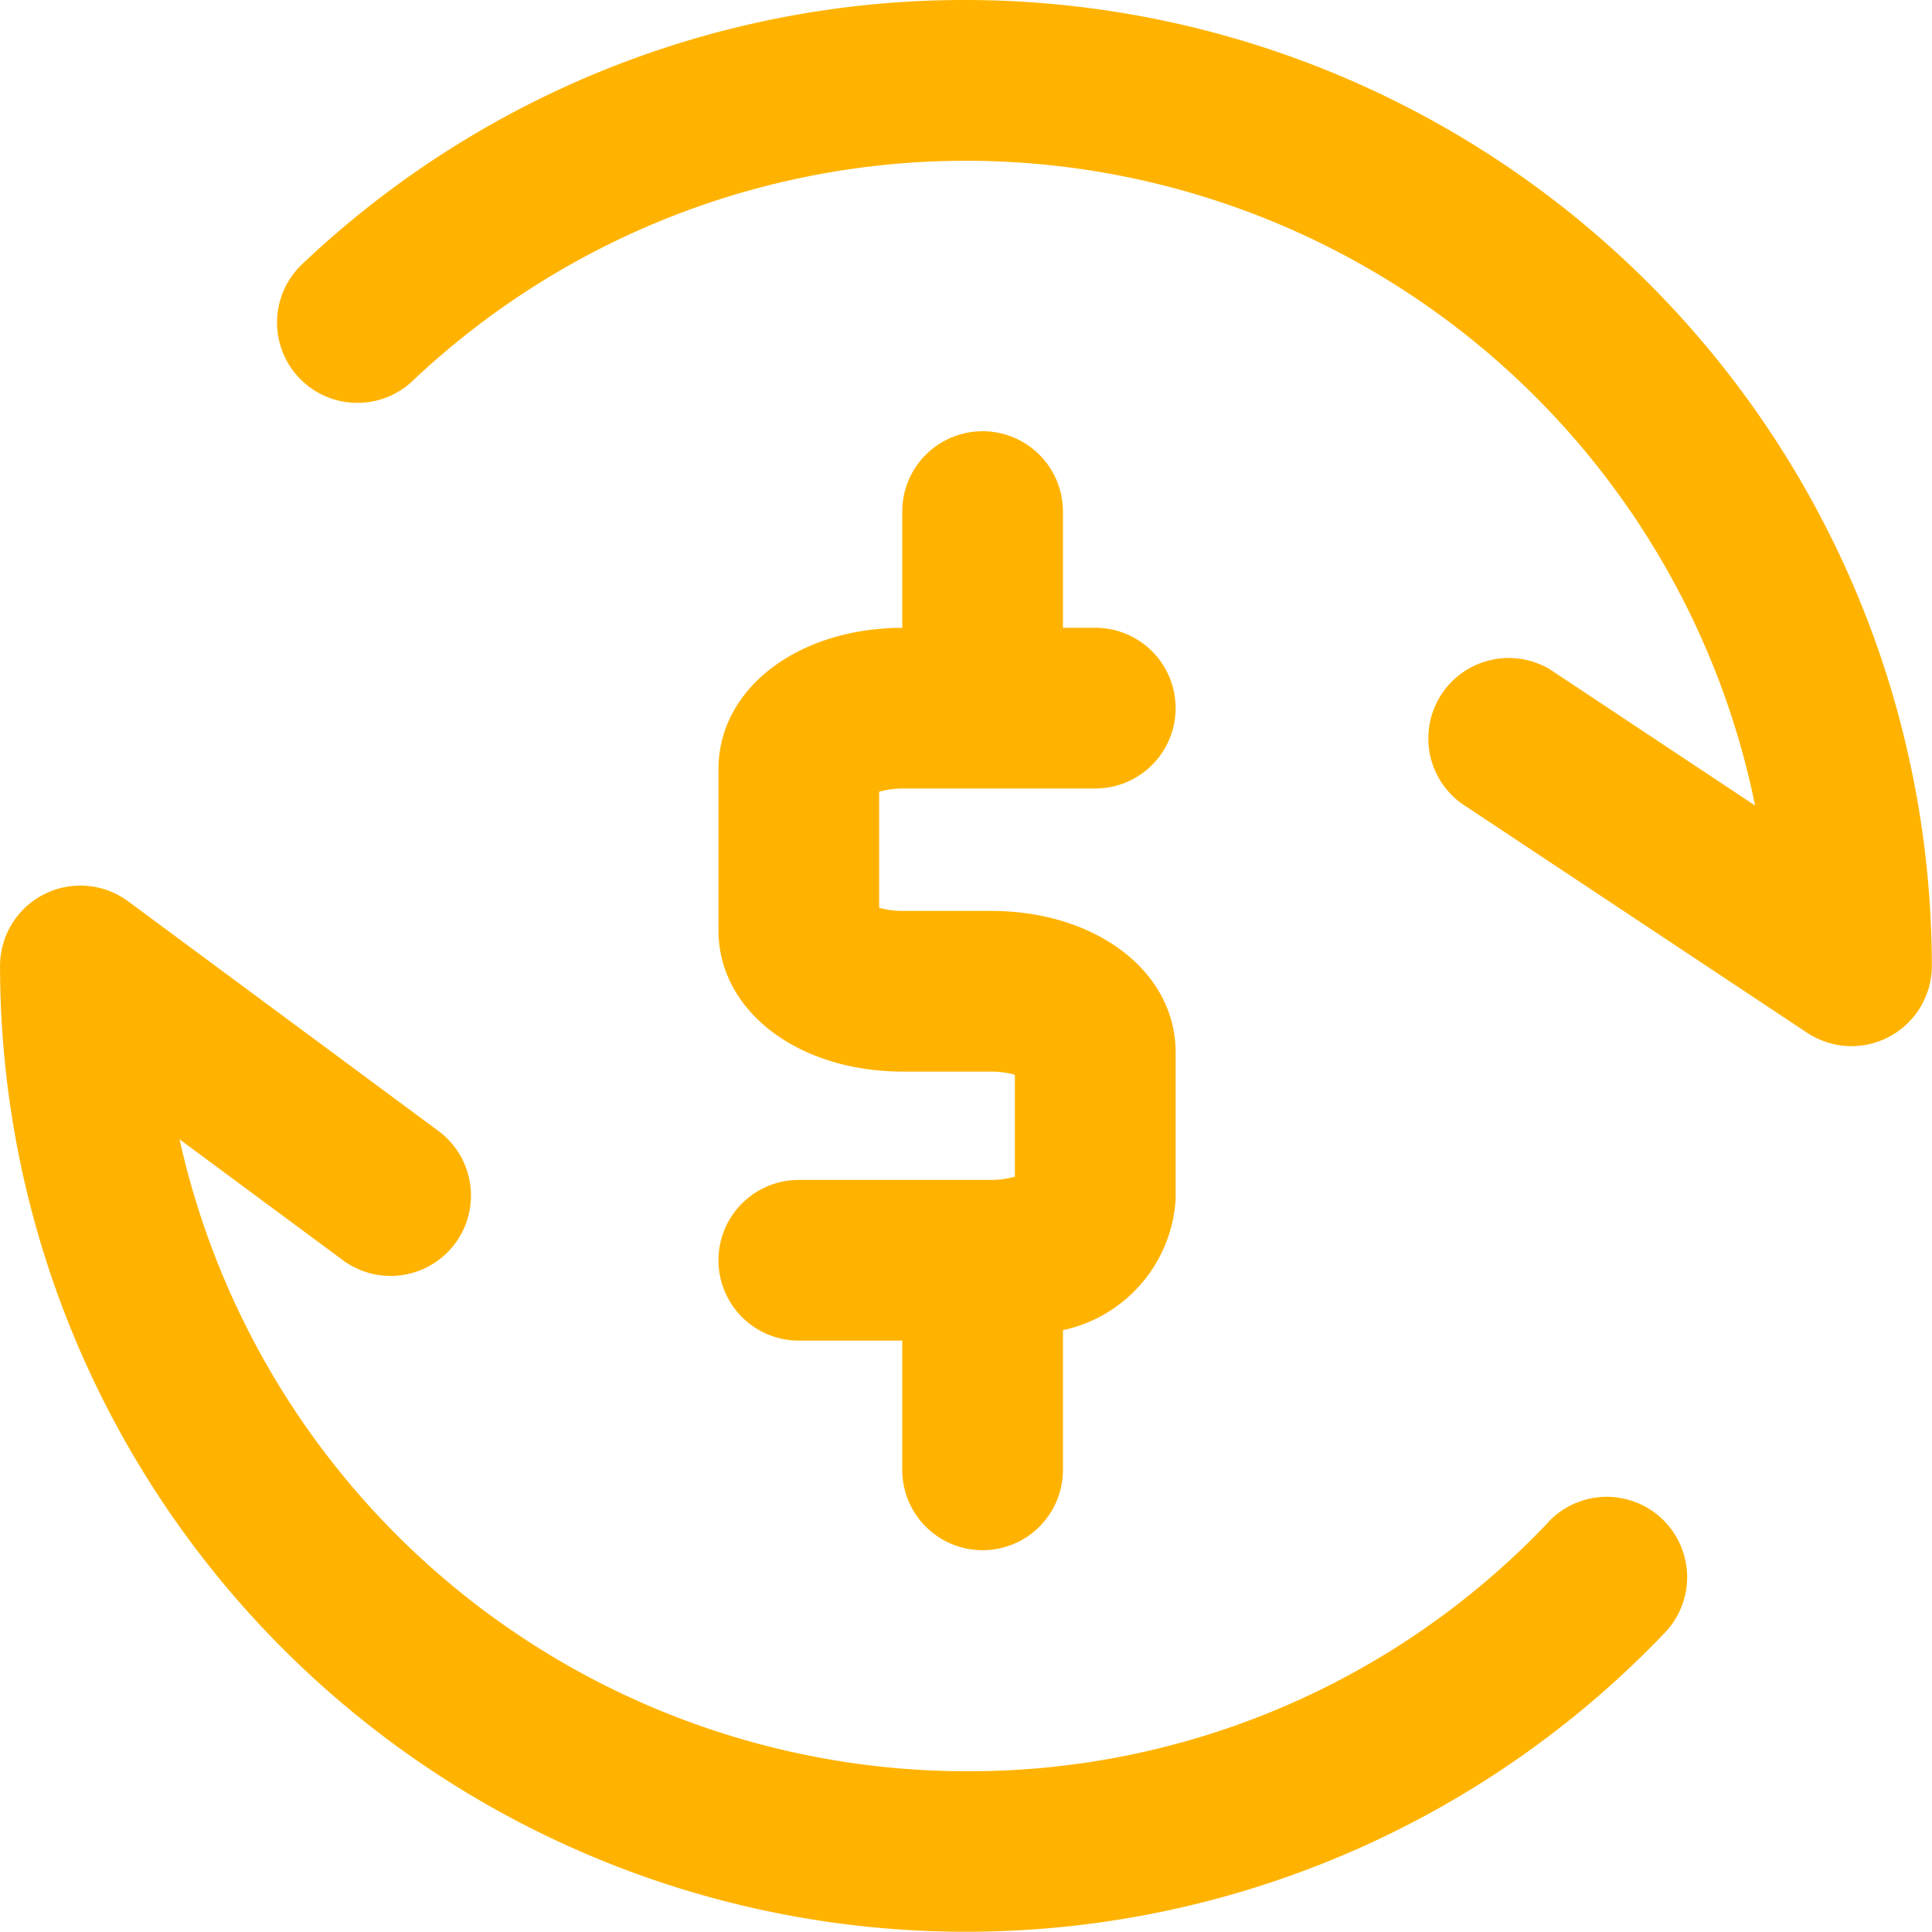
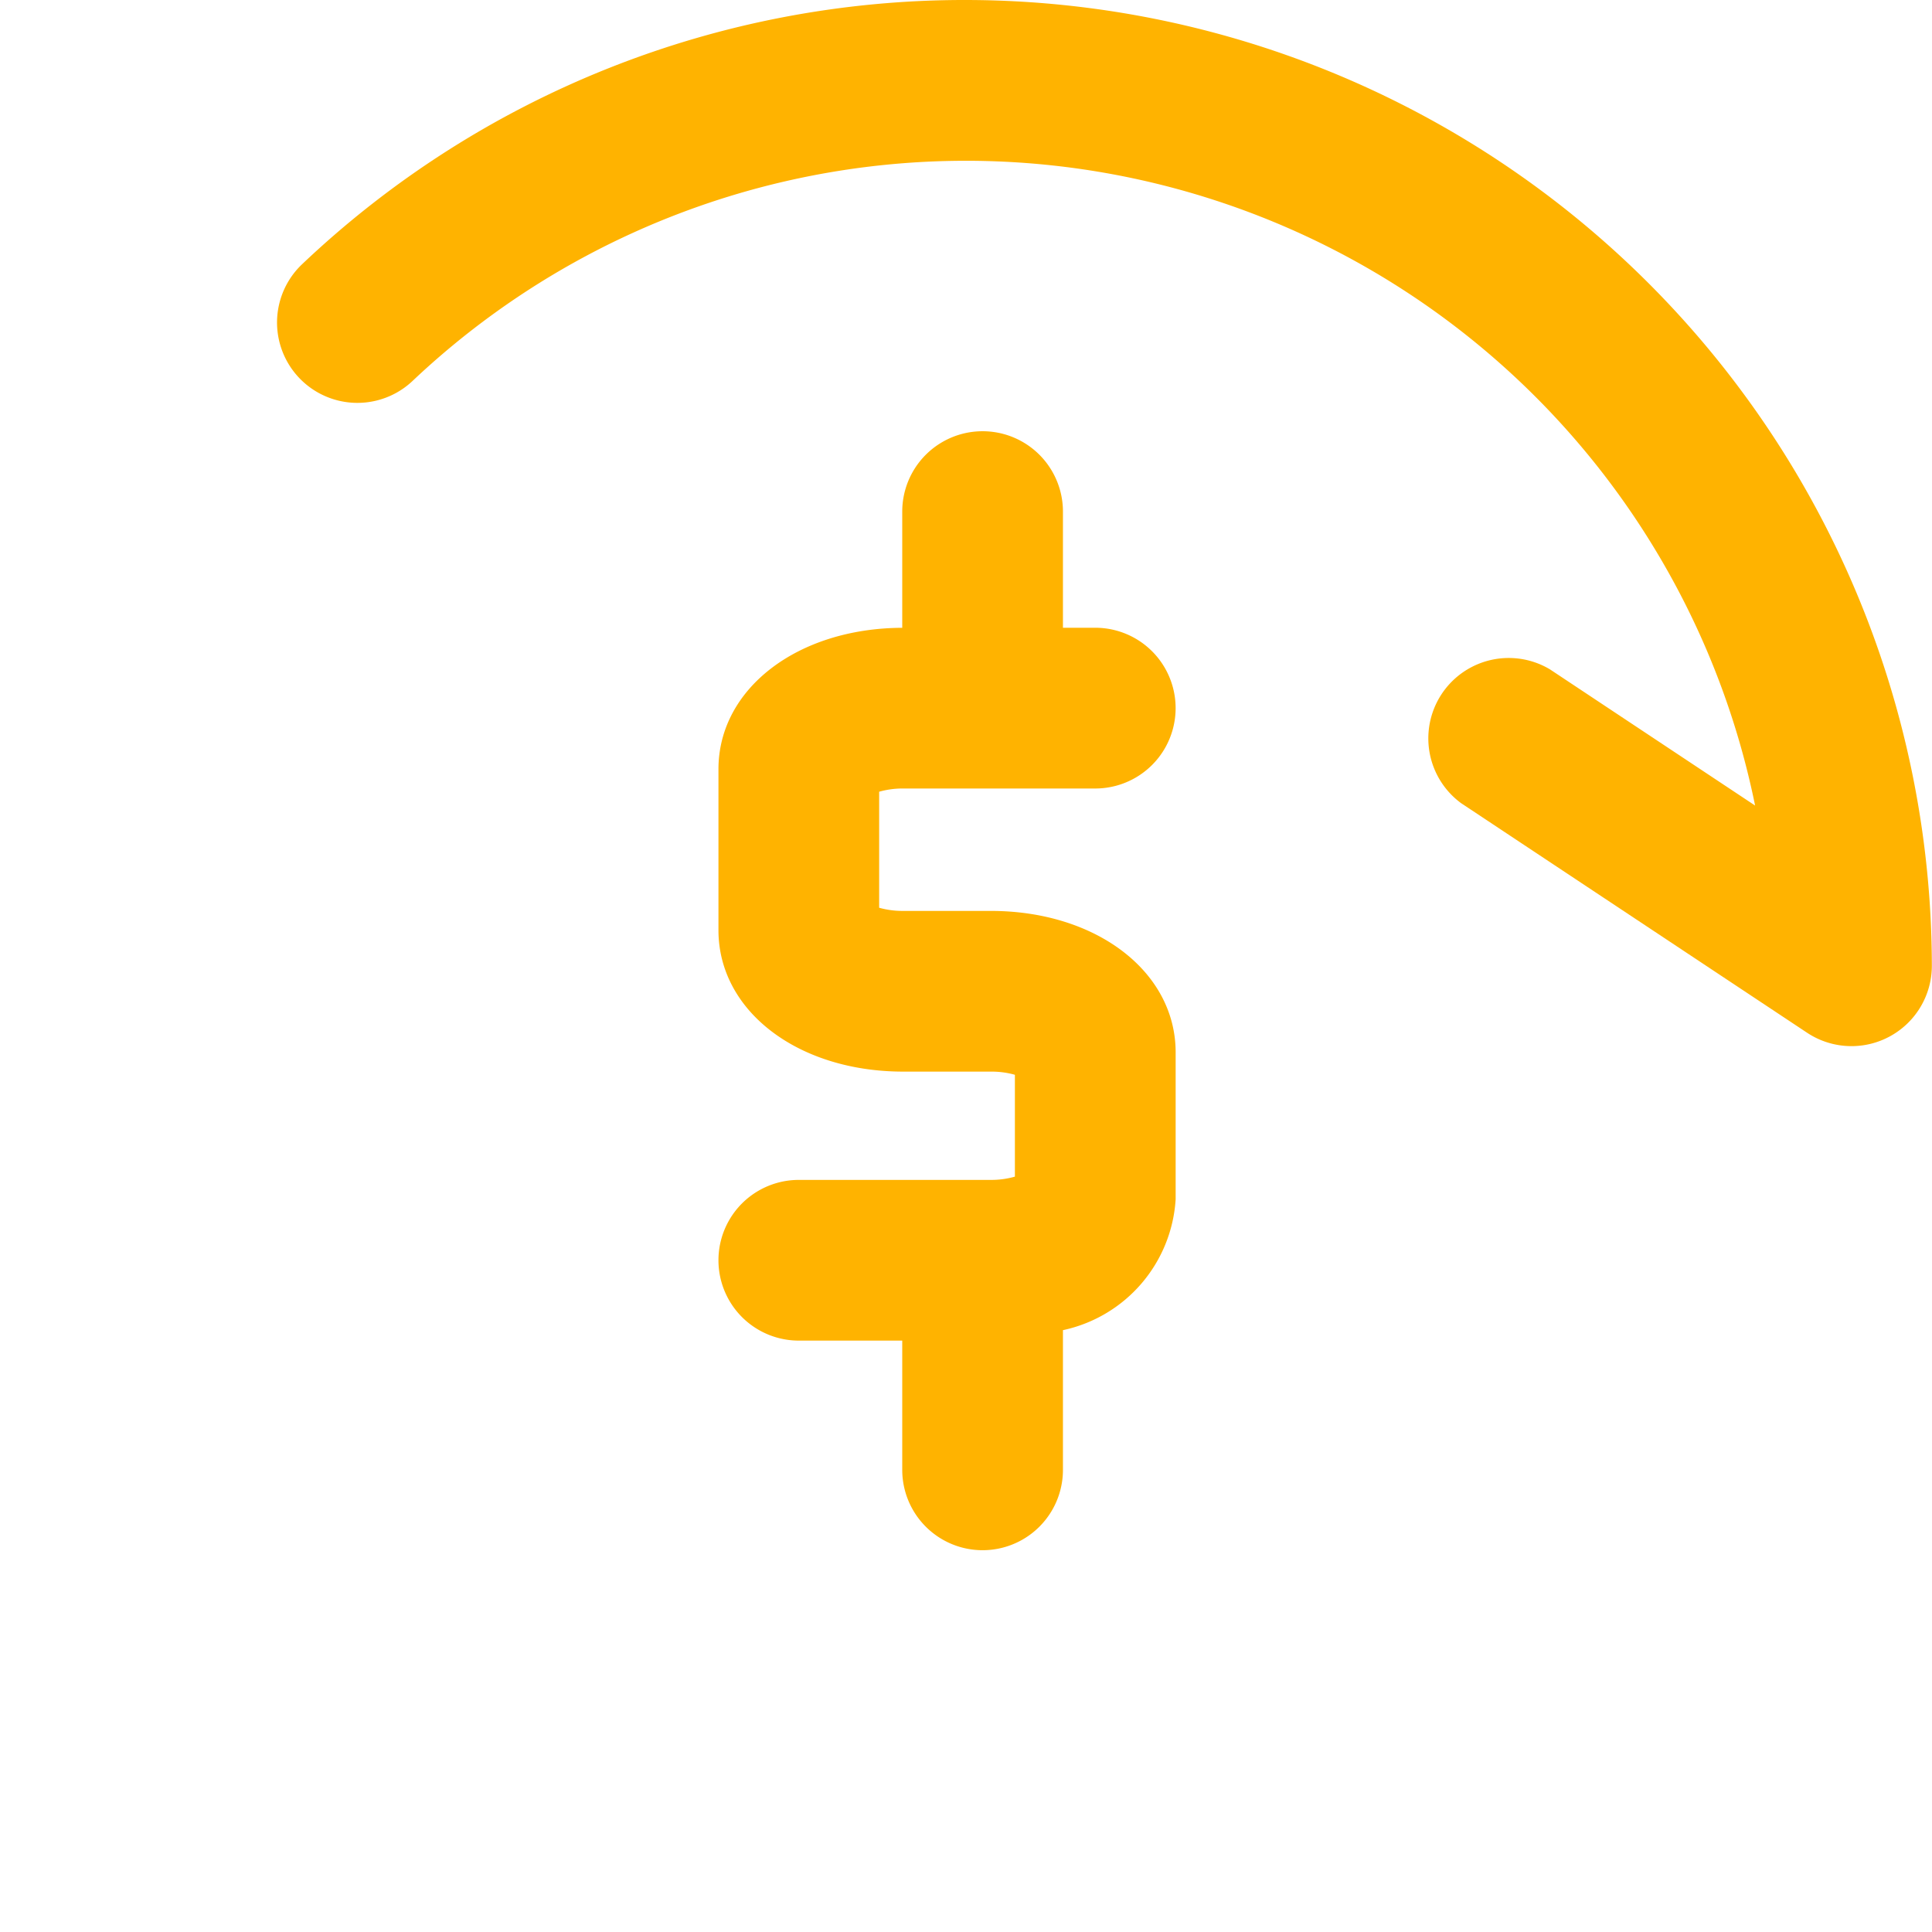
<svg xmlns="http://www.w3.org/2000/svg" width="39" height="39" viewBox="0 0 39 39">
  <g id="Automated_payments" data-name="Automated payments" transform="translate(-2324.007 -924.161)">
-     <path id="Path_1721" data-name="Path 1721" d="M2355.268,975.577a16.114,16.114,0,0,1-11.76,5.033,16.285,16.285,0,0,1-15.876-12.756l3.295,2.439a1.622,1.622,0,0,0,1.93-2.608l-6.262-4.635a1.622,1.622,0,0,0-2.587,1.3,19.5,19.5,0,0,0,33.607,13.463,1.622,1.622,0,0,0-2.346-2.241Z" transform="translate(0 -20.694)" fill="#ffb300" />
    <path id="Path_1722" data-name="Path 1722" d="M2349.982,924.161a19.422,19.422,0,0,0-13.4,5.332,1.622,1.622,0,0,0,2.229,2.357,16.258,16.258,0,0,1,27.1,8.572l-4.141-2.749a1.623,1.623,0,0,0-1.795,2.7l6.985,4.635a1.622,1.622,0,0,0,2.519-1.351A19.522,19.522,0,0,0,2349.982,924.161Z" transform="translate(-6.475)" fill="#ffb300" />
    <path id="Path_1723" data-name="Path 1723" d="M2360.795,958.057h-3.875a1.622,1.622,0,0,0,0,3.244h2.088v2.609a1.622,1.622,0,1,0,3.244,0v-2.82a2.883,2.883,0,0,0,2.275-2.643v-2.965c0-1.628-1.6-2.855-3.732-2.855h-1.766a1.74,1.74,0,0,1-.487-.064v-2.342a1.737,1.737,0,0,1,.487-.065h3.875a1.622,1.622,0,1,0,0-3.245h-.652v-2.345a1.622,1.622,0,1,0-3.244,0v2.346c-2.117.008-3.71,1.232-3.71,2.854v3.25c0,1.628,1.6,2.855,3.731,2.855h1.766a1.738,1.738,0,0,1,.487.064v2.056A1.734,1.734,0,0,1,2360.795,958.057Z" transform="translate(-16.788 -10.078)" fill="#ffb300" />
  </g>
</svg>